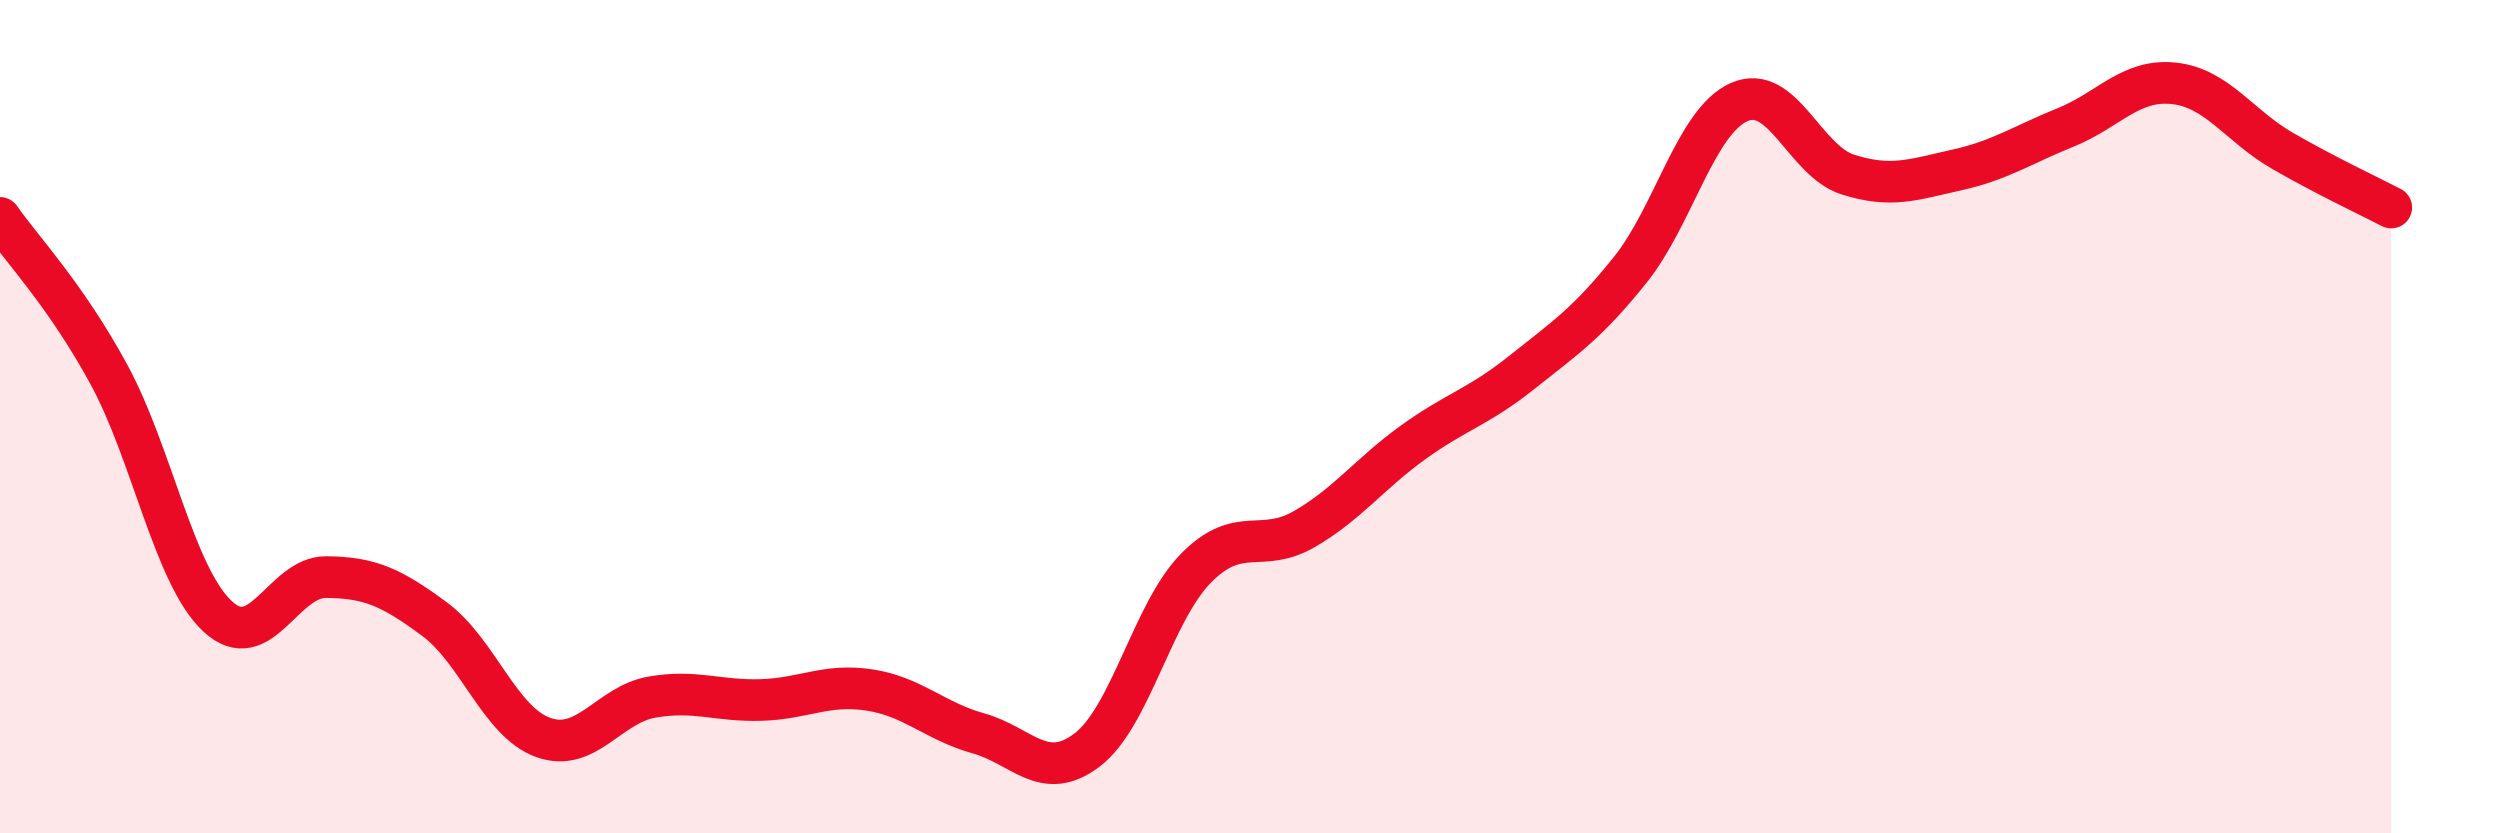
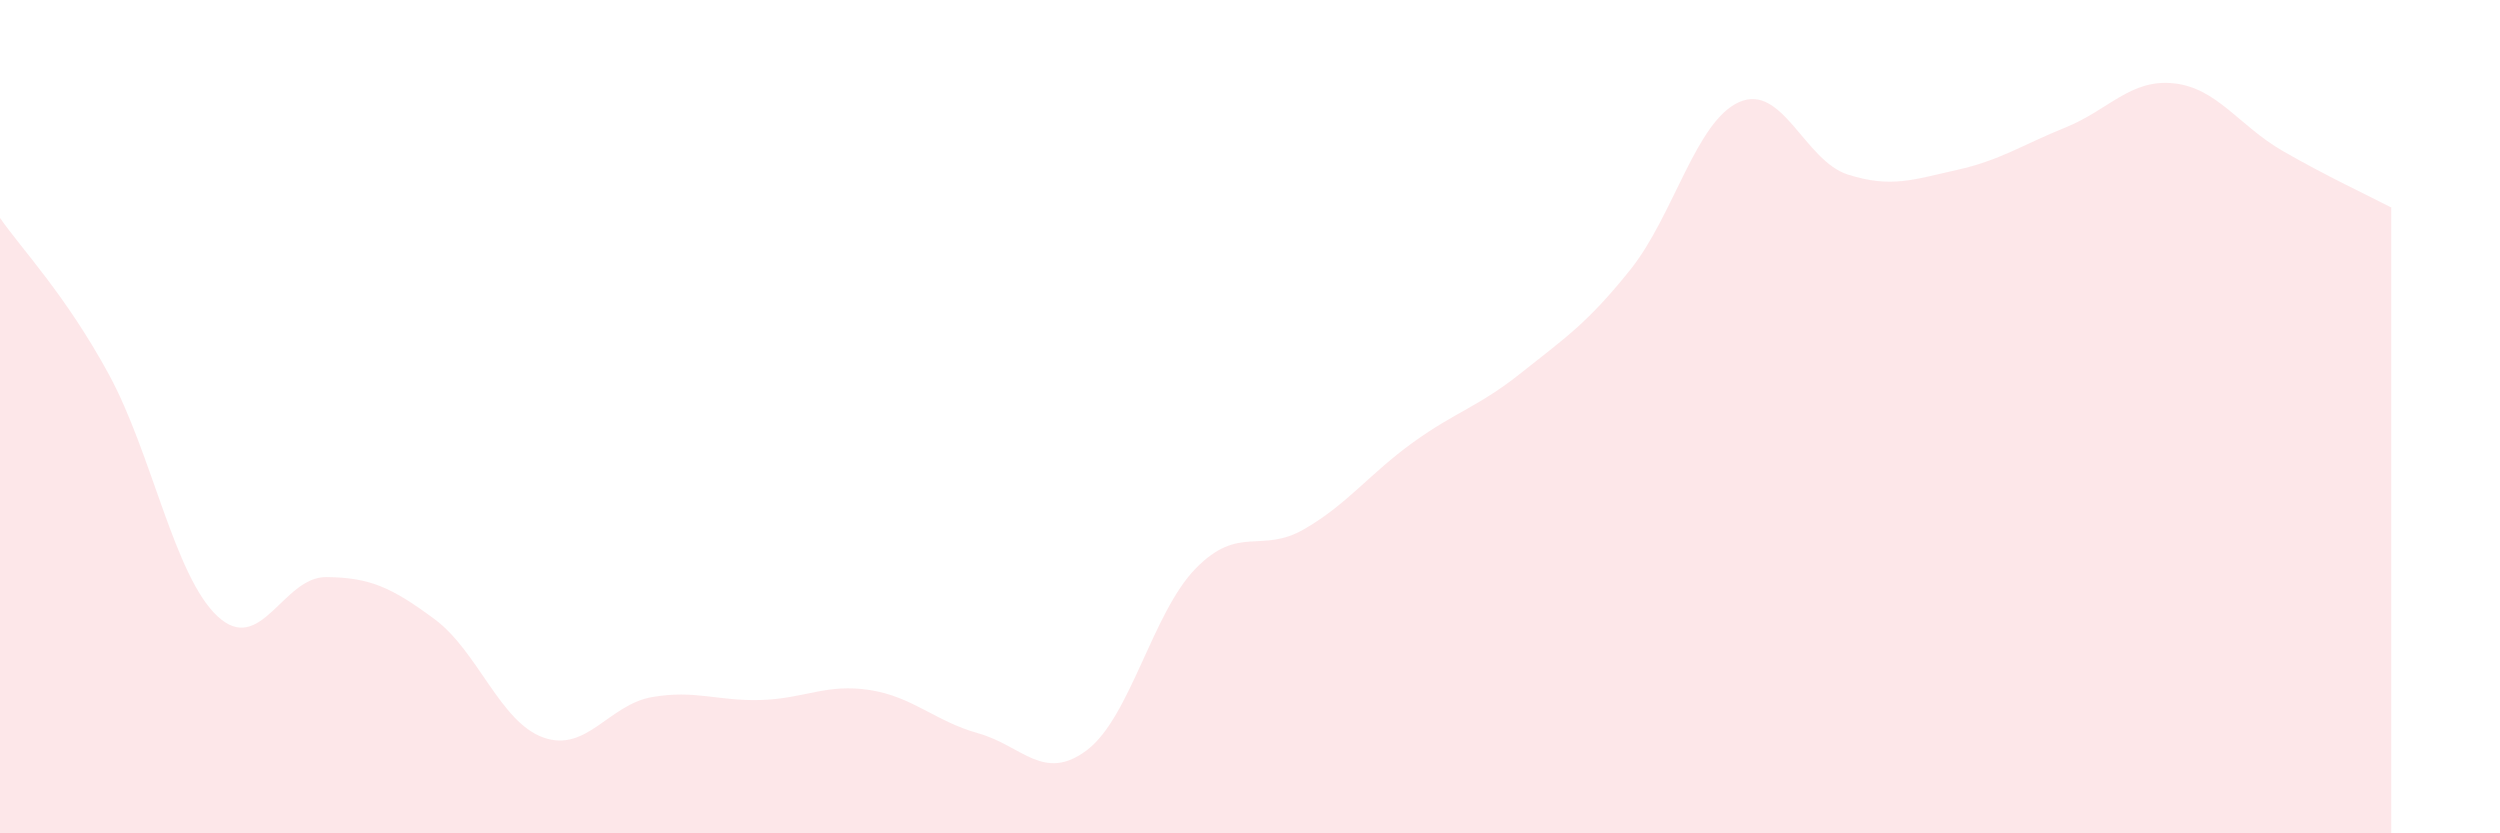
<svg xmlns="http://www.w3.org/2000/svg" width="60" height="20" viewBox="0 0 60 20">
  <path d="M 0,5.23 C 0.52,5.98 1.57,7.07 2.61,8.98 C 3.65,10.89 4.18,13.82 5.22,14.79 C 6.26,15.76 6.79,13.84 7.83,13.85 C 8.87,13.86 9.39,14.09 10.43,14.86 C 11.47,15.63 12,17.33 13.04,17.7 C 14.08,18.07 14.61,16.91 15.65,16.73 C 16.69,16.55 17.22,16.83 18.26,16.8 C 19.3,16.77 19.83,16.4 20.87,16.56 C 21.91,16.72 22.44,17.31 23.48,17.6 C 24.52,17.89 25.05,18.79 26.09,18 C 27.13,17.21 27.66,14.7 28.7,13.64 C 29.74,12.58 30.26,13.3 31.3,12.7 C 32.34,12.1 32.87,11.37 33.91,10.62 C 34.95,9.87 35.48,9.77 36.52,8.94 C 37.56,8.11 38.09,7.77 39.13,6.47 C 40.17,5.17 40.7,2.91 41.74,2.45 C 42.78,1.99 43.31,3.86 44.35,4.19 C 45.39,4.52 45.92,4.31 46.96,4.08 C 48,3.85 48.53,3.48 49.57,3.06 C 50.61,2.64 51.13,1.89 52.17,2 C 53.21,2.11 53.74,3.02 54.78,3.62 C 55.82,4.22 56.87,4.71 57.39,4.98L57.39 20L0 20Z" fill="#EB0A25" opacity="0.1" stroke-linecap="round" stroke-linejoin="round" />
-   <path d="M 0,5.23 C 0.52,5.98 1.57,7.07 2.61,8.98 C 3.65,10.89 4.18,13.82 5.22,14.79 C 6.26,15.76 6.79,13.84 7.83,13.85 C 8.87,13.86 9.39,14.09 10.43,14.86 C 11.47,15.63 12,17.33 13.04,17.7 C 14.08,18.07 14.61,16.91 15.65,16.73 C 16.69,16.55 17.22,16.83 18.26,16.8 C 19.3,16.77 19.83,16.4 20.87,16.56 C 21.91,16.72 22.44,17.31 23.48,17.6 C 24.52,17.89 25.05,18.79 26.09,18 C 27.13,17.21 27.66,14.7 28.7,13.64 C 29.74,12.58 30.26,13.3 31.3,12.7 C 32.34,12.1 32.87,11.37 33.91,10.62 C 34.95,9.87 35.48,9.77 36.52,8.94 C 37.56,8.11 38.09,7.77 39.13,6.47 C 40.17,5.17 40.7,2.91 41.74,2.45 C 42.78,1.99 43.31,3.86 44.35,4.19 C 45.39,4.52 45.92,4.31 46.96,4.08 C 48,3.85 48.53,3.48 49.57,3.06 C 50.61,2.64 51.13,1.89 52.17,2 C 53.21,2.11 53.74,3.02 54.78,3.62 C 55.82,4.22 56.87,4.71 57.39,4.98" stroke="#EB0A25" stroke-width="1" fill="none" stroke-linecap="round" stroke-linejoin="round" />
</svg>